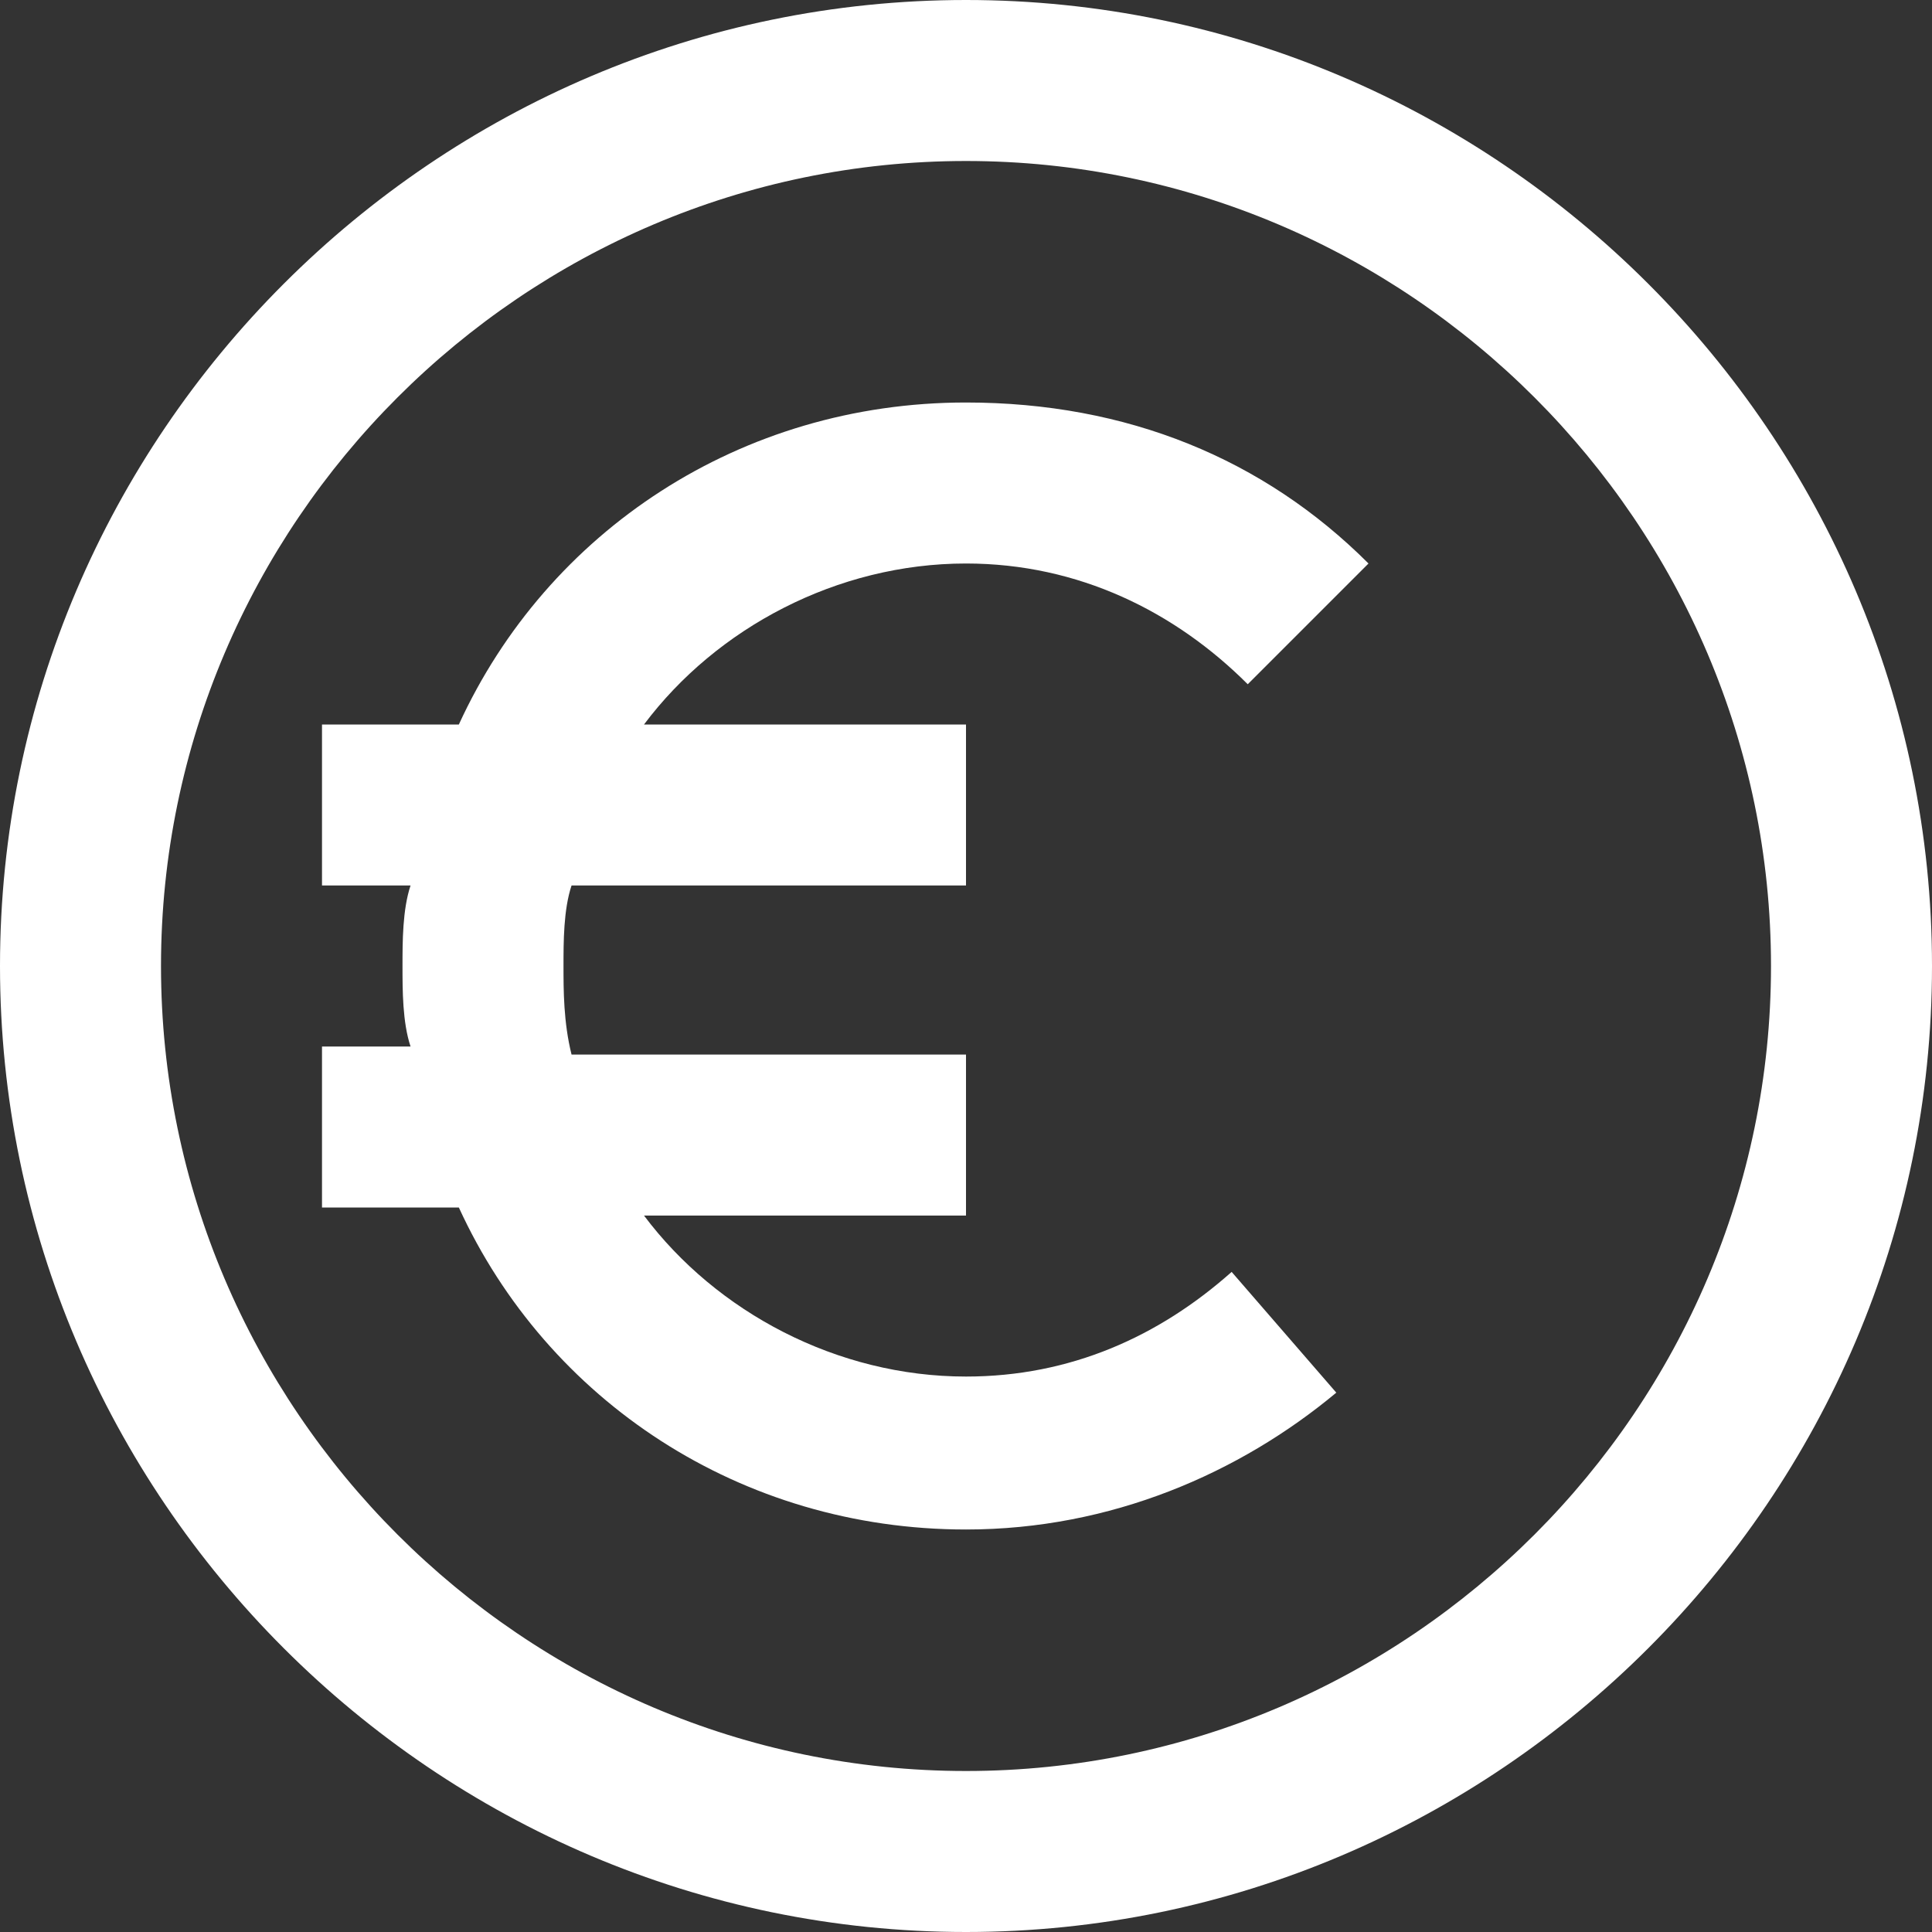
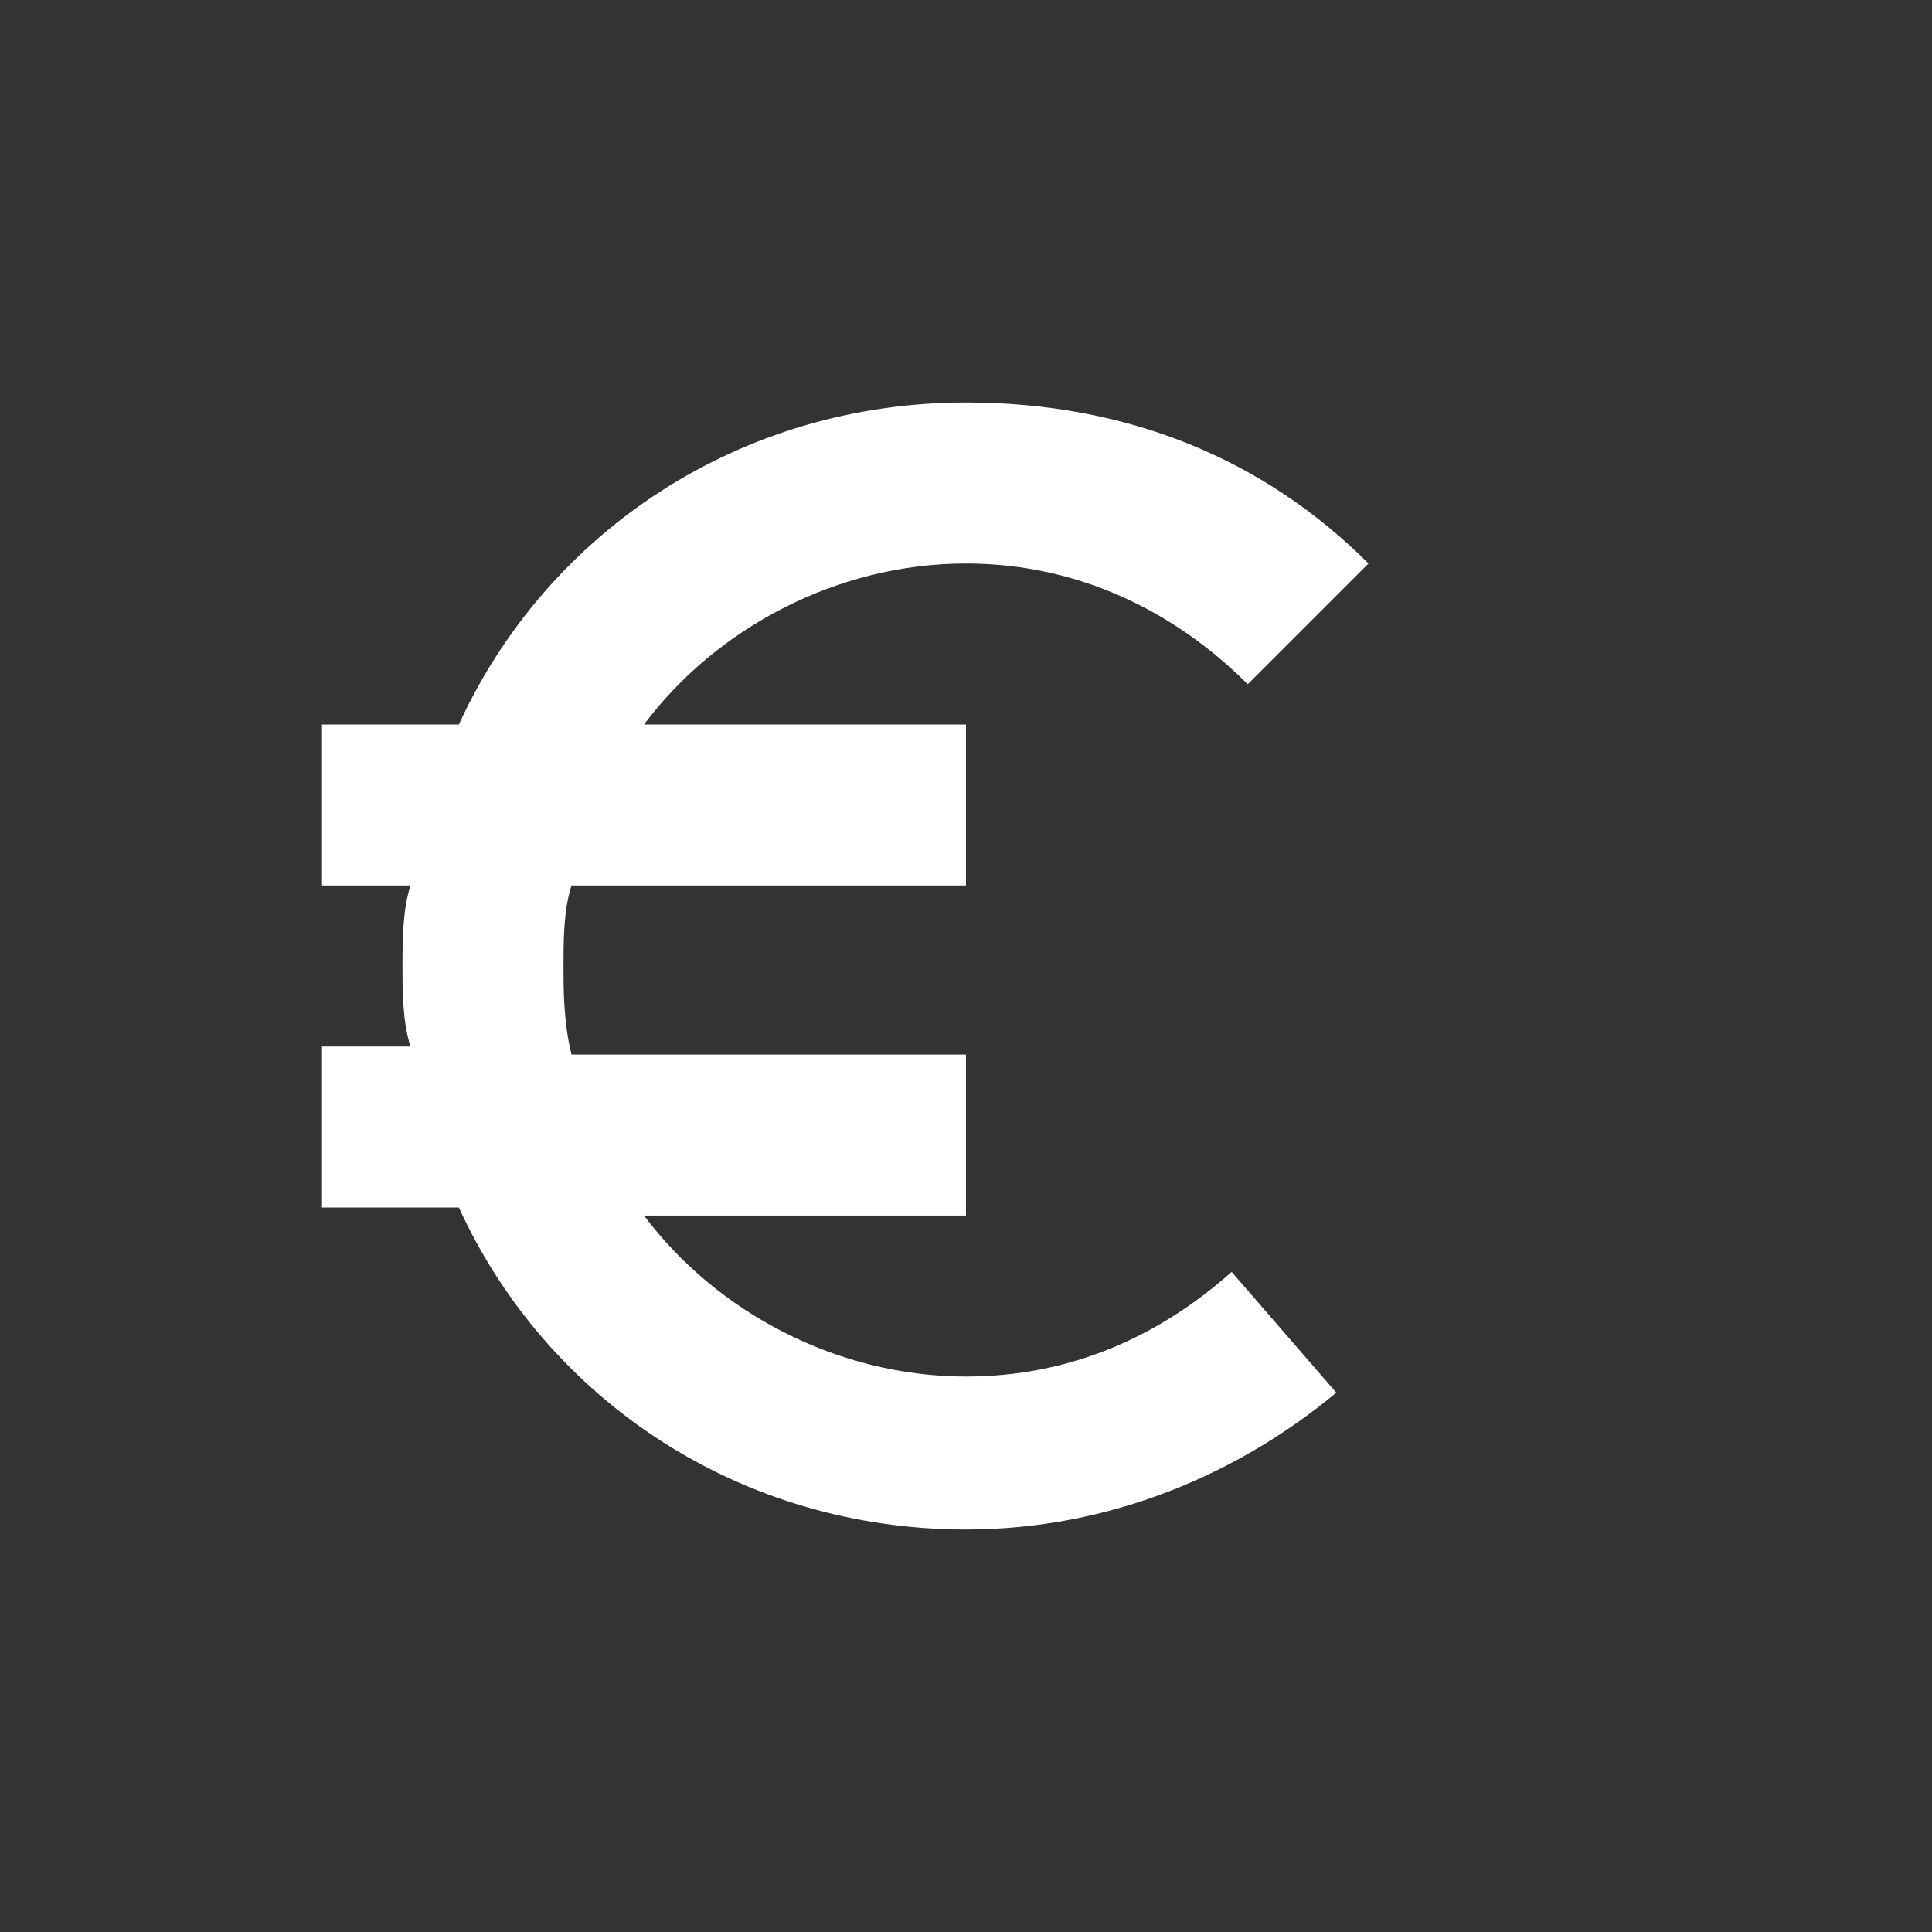
<svg xmlns="http://www.w3.org/2000/svg" version="1.1" id="Layer_1" x="0px" y="0px" viewBox="0 0 24 24" style="enable-background:new 0 0 24 24;" xml:space="preserve">
  <rect x="0" y="0" width="24" height="24" fill="#333333" stroke="none" />
  <style type="text/css">
	.st0{fill:#FFFFFF;}
</style>
  <g>
-     <path class="st0" d="M12,0C5.4,0,0,5.4,0,12s5.4,12,12,12s12-5.4,12-12S18.6,0,12,0z M12,22C6.5,22,2,17.5,2,12S6.5,2,12,2   s10,4.5,10,10S17.5,22,12,22z" />
    <path class="st0" d="M12,7c1.4,0,2.6,0.6,3.5,1.5L17,7c-1.3-1.3-3-2-5-2C9.2,5,6.8,6.6,5.7,9H4v2h1.1C5,11.3,5,11.7,5,12   s0,0.7,0.1,1H4v2h1.7c1.1,2.4,3.5,4,6.3,4c1.8,0,3.4-0.7,4.6-1.7l-1.3-1.5c-0.9,0.8-2,1.3-3.3,1.3c-1.6,0-3.1-0.8-4-2h4v-2H7.1   C7,12.7,7,12.3,7,12s0-0.7,0.1-1H12V9H8C8.9,7.8,10.4,7,12,7z" />
  </g>
</svg>